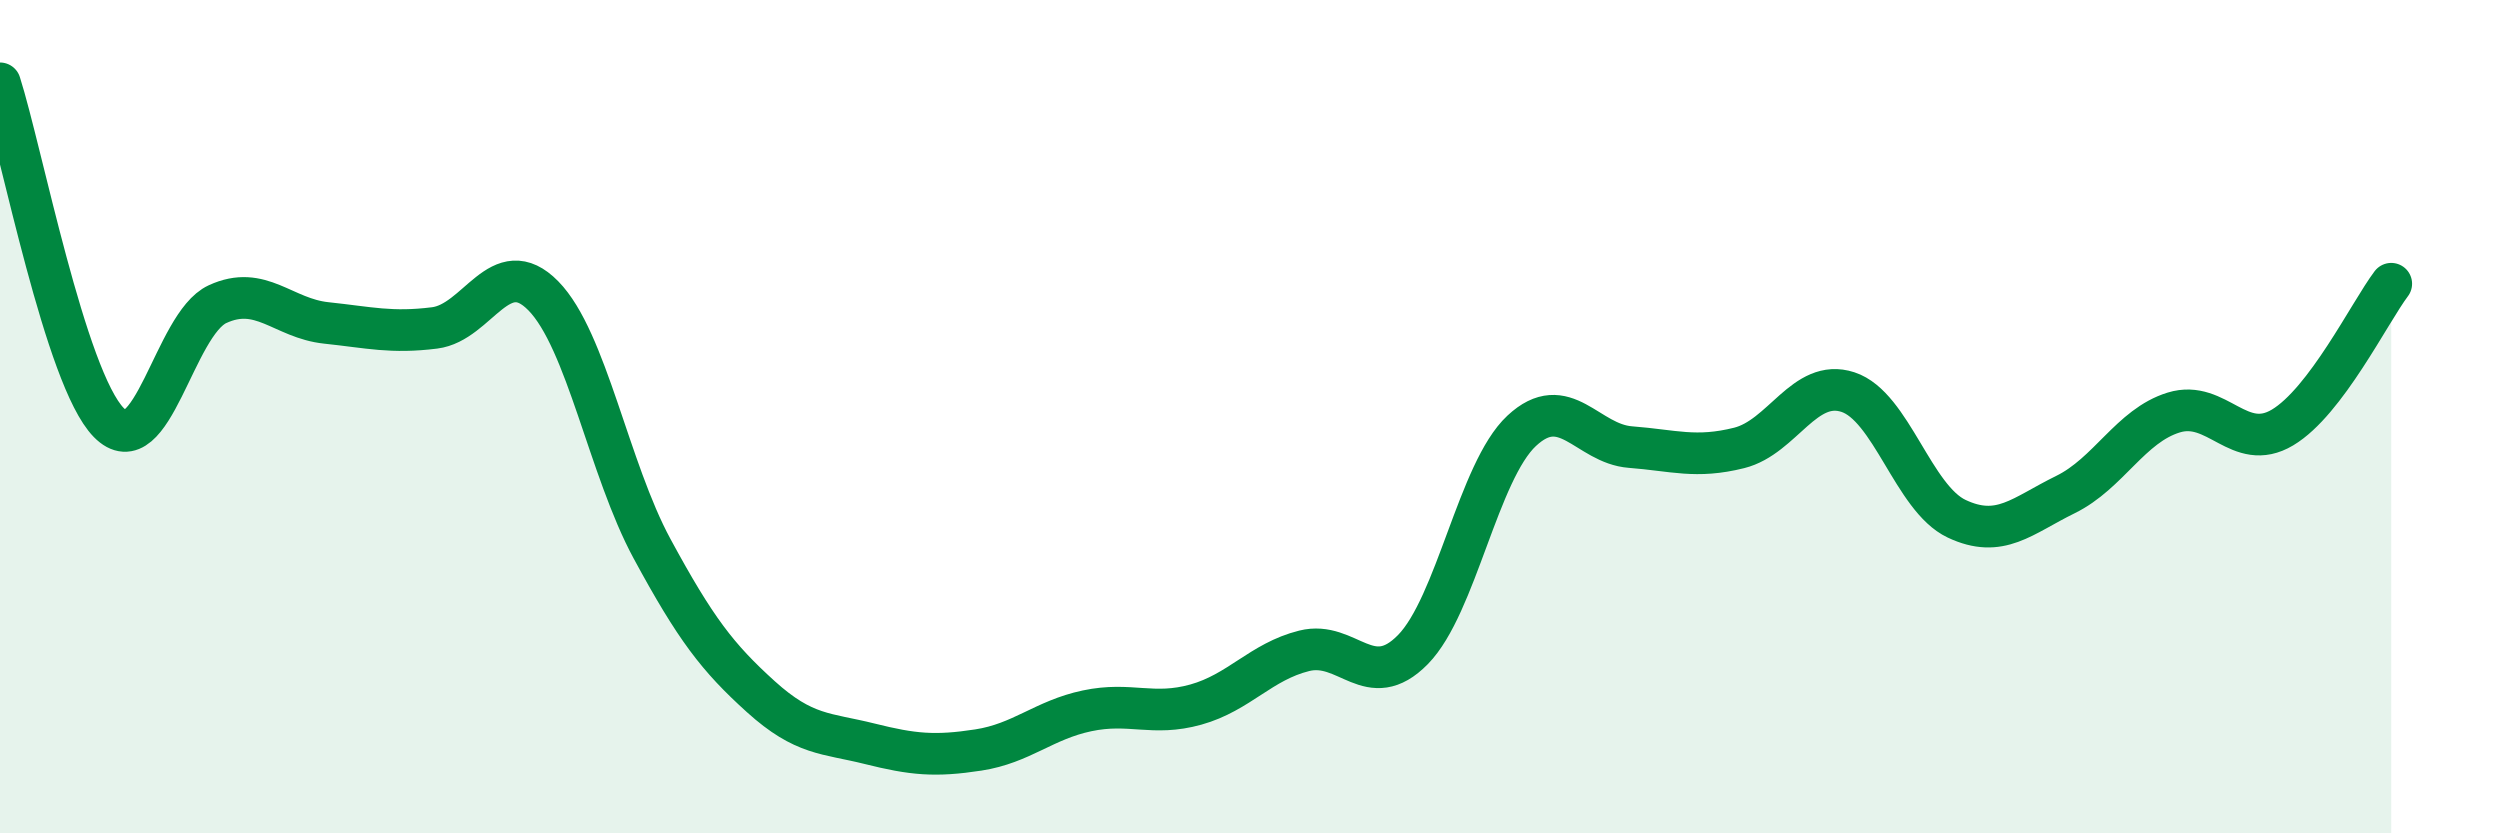
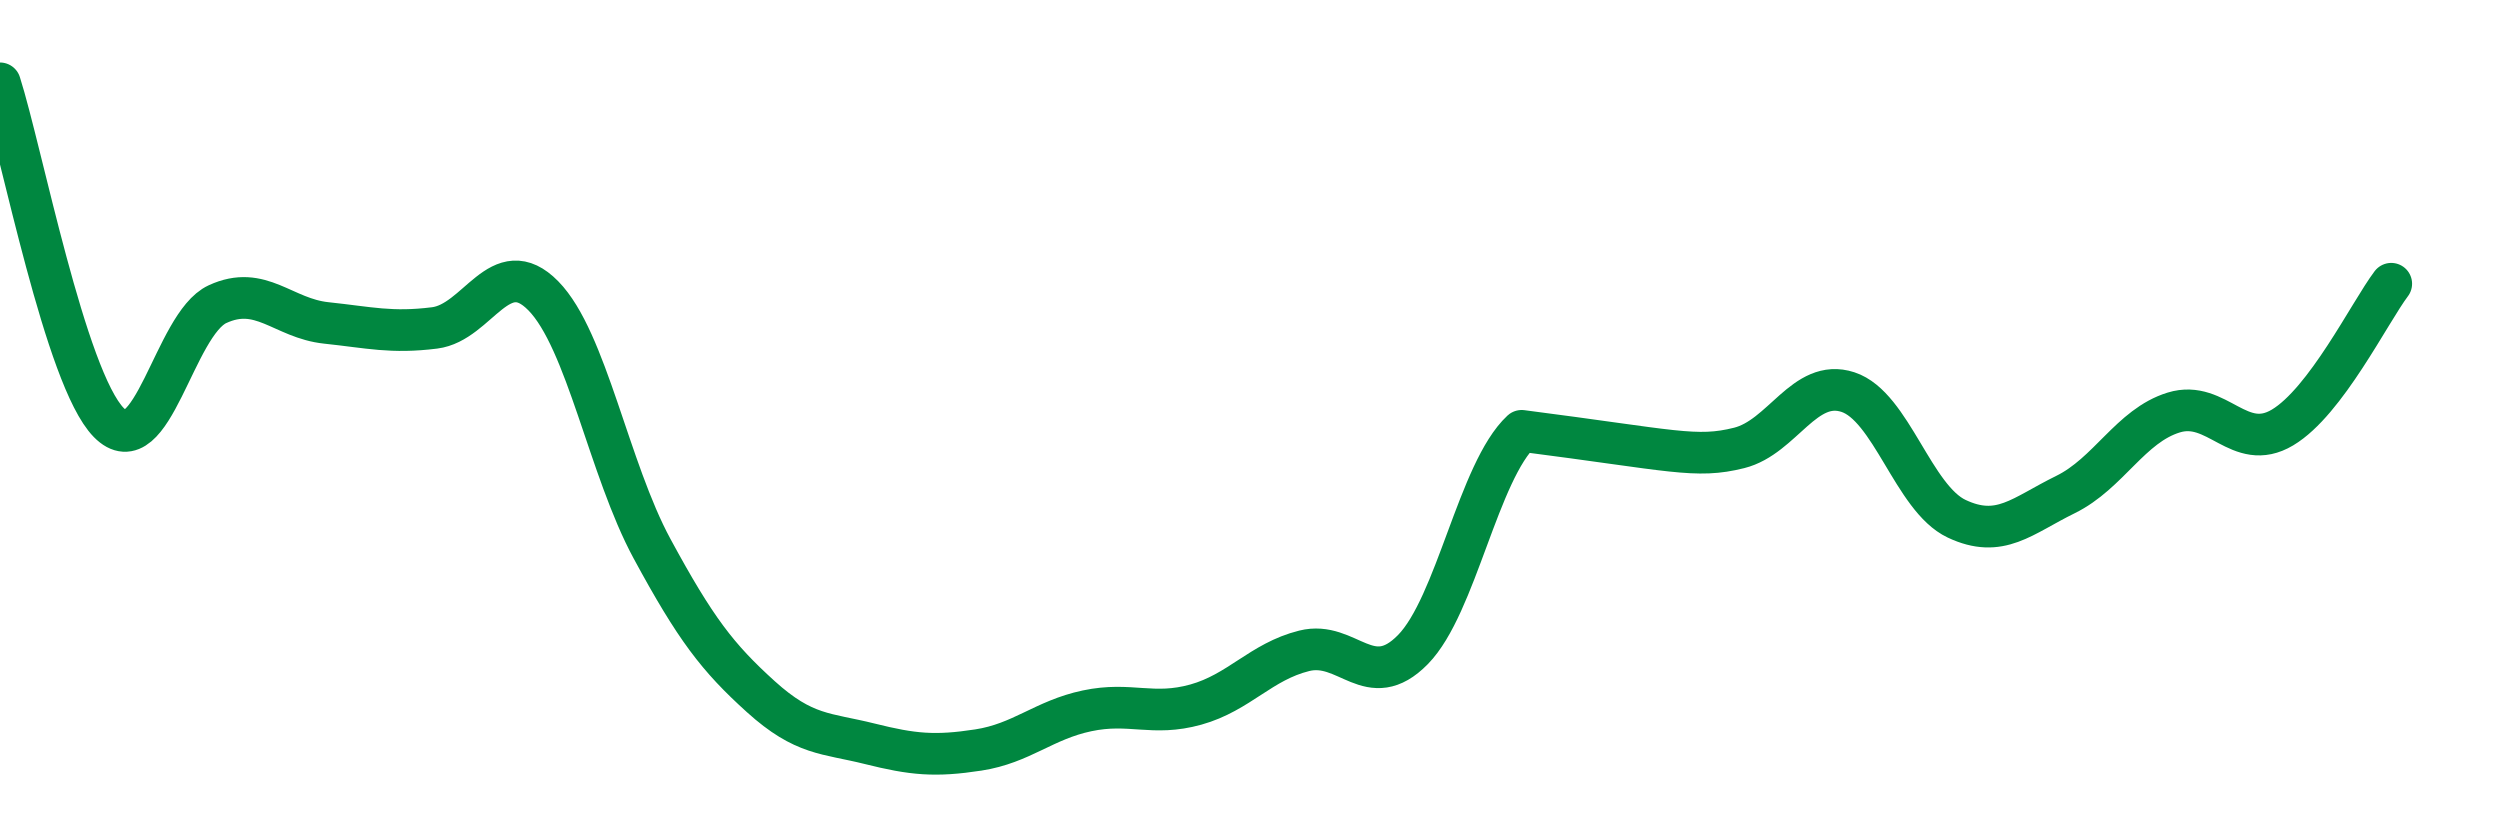
<svg xmlns="http://www.w3.org/2000/svg" width="60" height="20" viewBox="0 0 60 20">
-   <path d="M 0,2 C 0.52,3.63 1.57,9.08 2.61,10.14 C 3.65,11.2 4.18,7.78 5.22,7.3 C 6.26,6.82 6.79,7.64 7.83,7.75 C 8.87,7.86 9.39,8 10.43,7.87 C 11.47,7.74 12,6.04 13.04,7.1 C 14.08,8.16 14.61,11.25 15.65,13.17 C 16.69,15.09 17.22,15.78 18.26,16.72 C 19.3,17.66 19.83,17.59 20.87,17.85 C 21.91,18.11 22.44,18.16 23.48,18 C 24.52,17.84 25.05,17.28 26.09,17.06 C 27.13,16.84 27.66,17.2 28.7,16.91 C 29.74,16.62 30.26,15.88 31.3,15.62 C 32.34,15.36 32.87,16.65 33.91,15.59 C 34.95,14.53 35.48,11.31 36.52,10.34 C 37.56,9.37 38.09,10.65 39.13,10.73 C 40.17,10.81 40.7,11.01 41.74,10.75 C 42.78,10.49 43.31,9.07 44.35,9.41 C 45.39,9.75 45.92,11.96 46.96,12.45 C 48,12.94 48.53,12.38 49.57,11.87 C 50.61,11.36 51.13,10.22 52.17,9.9 C 53.21,9.58 53.74,10.88 54.78,10.26 C 55.82,9.64 56.87,7.5 57.39,6.81L57.39 20L0 20Z" fill="#008740" opacity="0.1" stroke-linecap="round" stroke-linejoin="round" />
-   <path d="M 0,2 C 0.52,3.63 1.57,9.08 2.61,10.14 C 3.65,11.2 4.18,7.78 5.22,7.3 C 6.26,6.82 6.79,7.64 7.83,7.75 C 8.87,7.86 9.39,8 10.43,7.87 C 11.47,7.74 12,6.04 13.04,7.1 C 14.08,8.16 14.61,11.25 15.65,13.17 C 16.69,15.09 17.22,15.78 18.26,16.72 C 19.3,17.66 19.83,17.59 20.87,17.85 C 21.91,18.11 22.44,18.16 23.48,18 C 24.52,17.84 25.05,17.28 26.09,17.06 C 27.13,16.84 27.66,17.2 28.7,16.91 C 29.74,16.62 30.26,15.88 31.3,15.62 C 32.34,15.36 32.87,16.65 33.91,15.59 C 34.95,14.53 35.48,11.31 36.52,10.34 C 37.56,9.37 38.09,10.65 39.13,10.73 C 40.17,10.81 40.7,11.01 41.74,10.75 C 42.78,10.49 43.31,9.07 44.35,9.41 C 45.39,9.75 45.92,11.96 46.96,12.45 C 48,12.94 48.53,12.38 49.57,11.87 C 50.61,11.36 51.13,10.22 52.17,9.9 C 53.21,9.58 53.74,10.88 54.78,10.26 C 55.82,9.64 56.87,7.5 57.39,6.81" stroke="#008740" stroke-width="1" fill="none" stroke-linecap="round" stroke-linejoin="round" />
+   <path d="M 0,2 C 0.52,3.63 1.57,9.08 2.61,10.14 C 3.65,11.2 4.18,7.78 5.22,7.3 C 6.26,6.82 6.79,7.64 7.83,7.75 C 8.87,7.86 9.39,8 10.43,7.87 C 11.47,7.74 12,6.04 13.04,7.1 C 14.08,8.16 14.61,11.25 15.65,13.17 C 16.69,15.09 17.22,15.78 18.26,16.72 C 19.3,17.66 19.83,17.59 20.87,17.85 C 21.91,18.11 22.44,18.16 23.48,18 C 24.52,17.84 25.05,17.28 26.09,17.06 C 27.13,16.84 27.66,17.2 28.7,16.91 C 29.74,16.62 30.26,15.88 31.3,15.62 C 32.34,15.36 32.87,16.65 33.91,15.59 C 34.95,14.53 35.48,11.31 36.52,10.34 C 40.17,10.81 40.7,11.01 41.74,10.75 C 42.78,10.49 43.31,9.07 44.35,9.41 C 45.39,9.75 45.92,11.96 46.96,12.45 C 48,12.94 48.53,12.38 49.57,11.87 C 50.61,11.36 51.13,10.22 52.17,9.9 C 53.21,9.58 53.74,10.88 54.78,10.26 C 55.82,9.64 56.87,7.5 57.39,6.81" stroke="#008740" stroke-width="1" fill="none" stroke-linecap="round" stroke-linejoin="round" />
</svg>